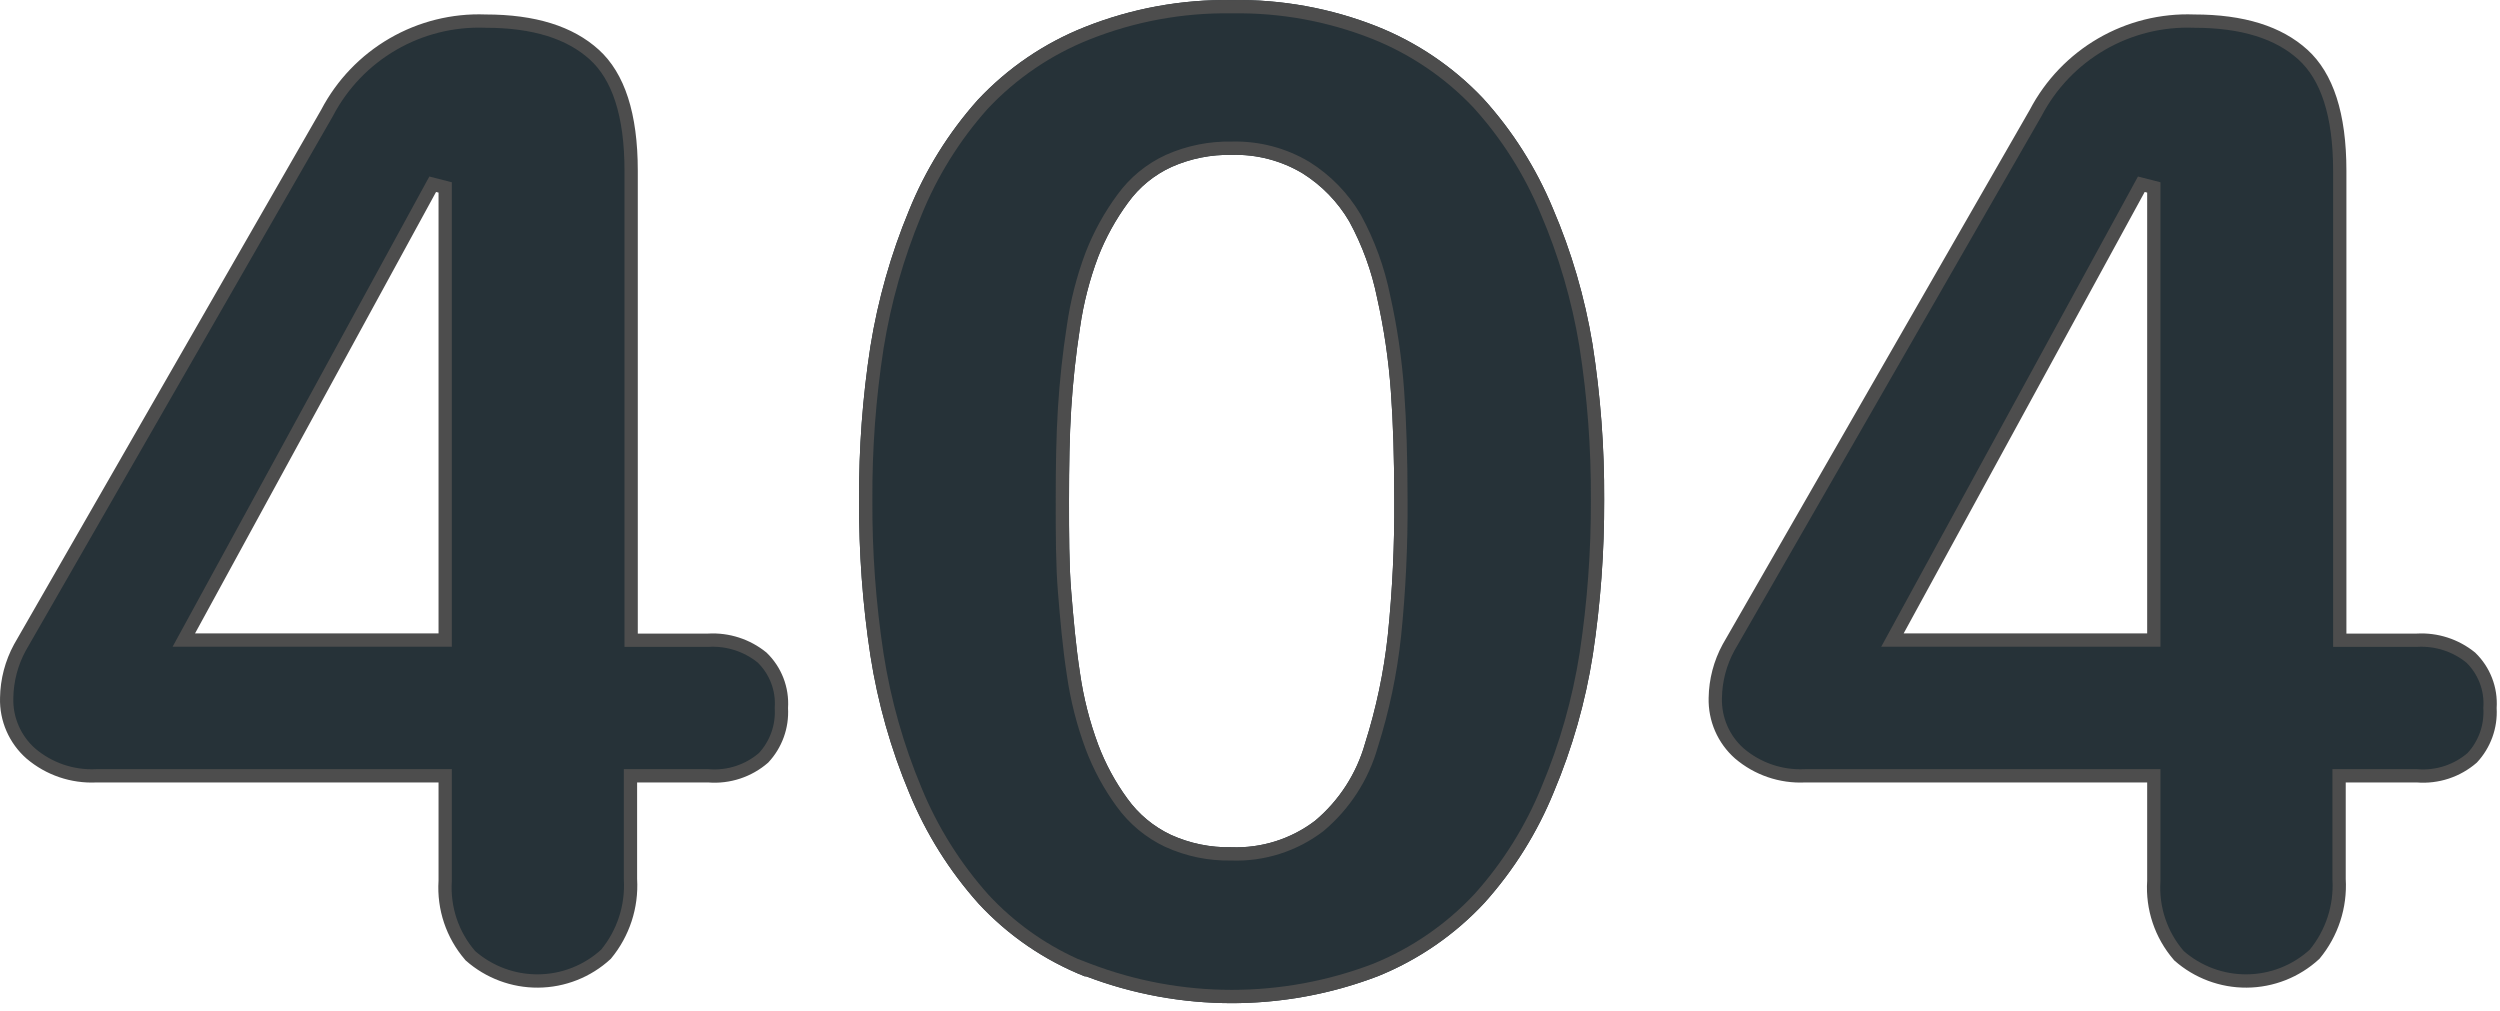
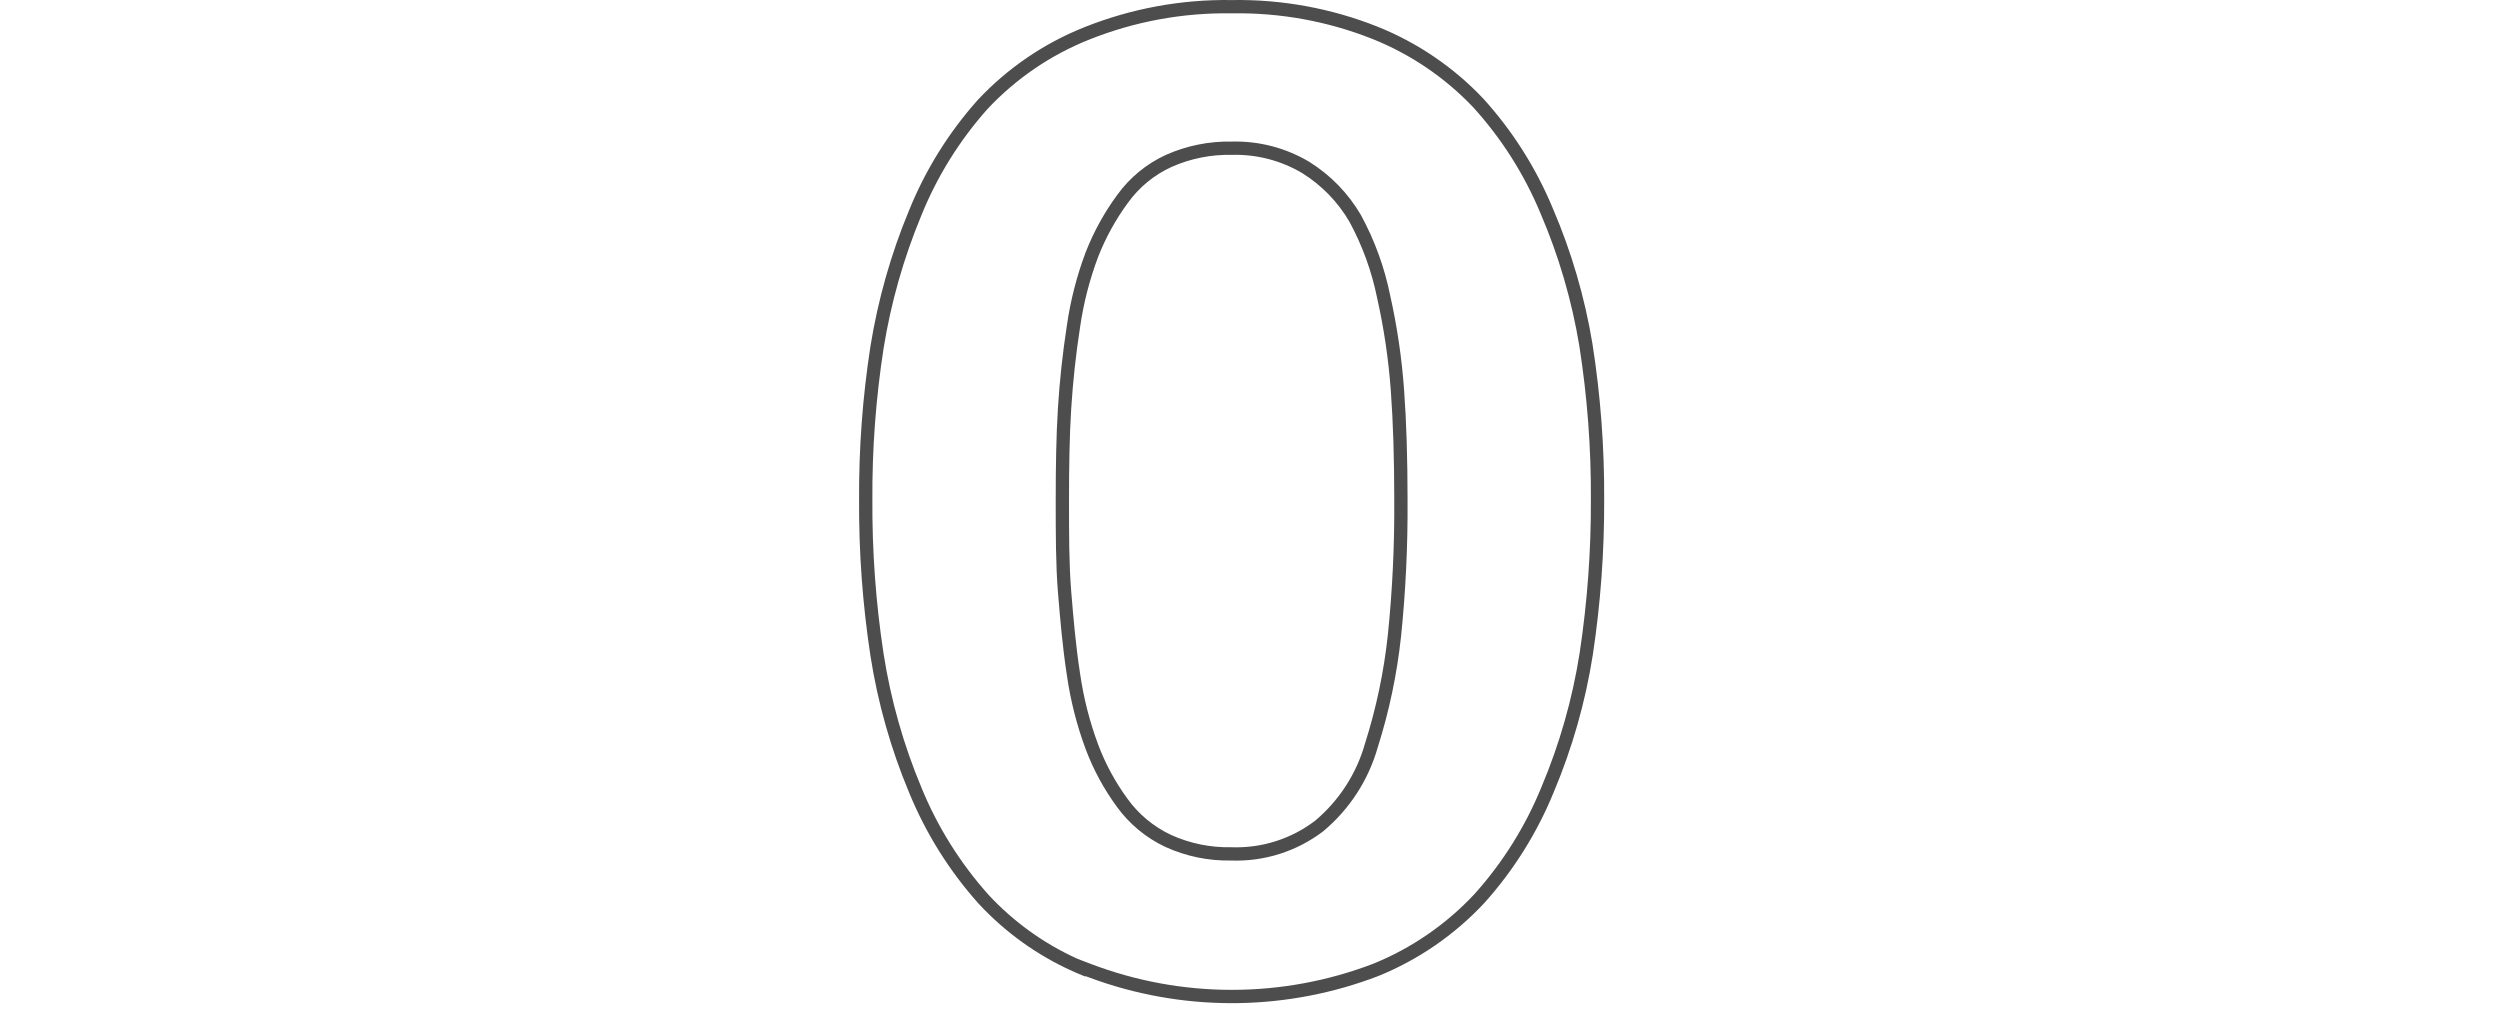
<svg xmlns="http://www.w3.org/2000/svg" width="188" height="76" viewBox="0 0 188 76" fill="none">
-   <path d="M40.462 73.771C38.589 73.784 36.777 73.106 35.372 71.87L35.347 71.84C34.02 70.298 33.349 68.298 33.477 66.268L33.478 66.252V66.237V58.841V58.341H32.978H7.258H7.246L7.234 58.341C5.442 58.427 3.685 57.828 2.319 56.665C1.729 56.145 1.261 55.502 0.947 54.782C0.632 54.06 0.48 53.278 0.502 52.491H0.502L0.502 52.485C0.522 51.159 0.863 49.857 1.497 48.692L24.588 8.503L24.593 8.495L24.597 8.486C25.726 6.331 27.443 4.539 29.548 3.318C31.653 2.097 34.06 1.497 36.492 1.587L36.501 1.588H36.511C40.175 1.588 42.866 2.451 44.693 4.11C46.49 5.743 47.462 8.591 47.462 12.845V47.645V48.145H47.962H53.254H53.268L53.281 48.144C54.739 48.063 56.175 48.528 57.308 49.447C57.806 49.929 58.194 50.513 58.445 51.16C58.698 51.812 58.806 52.512 58.761 53.21L58.759 53.24L58.761 53.271C58.799 53.953 58.699 54.636 58.465 55.278C58.235 55.912 57.879 56.494 57.42 56.988C56.859 57.473 56.208 57.842 55.504 58.075C54.792 58.31 54.041 58.401 53.293 58.342L53.273 58.341H53.254H47.911H47.411V58.841V66.096V66.111L47.412 66.126C47.531 68.168 46.873 70.18 45.571 71.758C44.177 73.04 42.356 73.758 40.462 73.771ZM32.978 48.132H33.478V47.632V14.095L32.539 13.855L14.228 47.392L13.824 48.132H14.667H32.978Z" fill="#263238" stroke="#4D4D4D" />
-   <path d="M168.951 73.771C167.077 73.784 165.265 73.106 163.86 71.87L163.835 71.84C162.508 70.298 161.837 68.298 161.966 66.268L161.967 66.252V66.237V58.841V58.341H161.467H135.746H135.734L135.722 58.341C133.93 58.427 132.173 57.828 130.807 56.665C130.217 56.145 129.749 55.502 129.435 54.782C129.121 54.06 128.969 53.278 128.99 52.491H128.99L128.99 52.485C129.01 51.159 129.351 49.857 129.985 48.692L153.076 8.503L153.081 8.495L153.085 8.486C154.215 6.331 155.931 4.539 158.036 3.318C160.141 2.097 162.549 1.497 164.98 1.587L164.99 1.588H164.999C168.663 1.588 171.354 2.451 173.181 4.11C174.978 5.743 175.95 8.591 175.95 12.845V47.645V48.145H176.45H181.742H181.756L181.77 48.144C183.228 48.063 184.663 48.528 185.797 49.447C186.295 49.929 186.682 50.513 186.933 51.16C187.187 51.812 187.294 52.512 187.249 53.21L187.247 53.24L187.249 53.271C187.287 53.953 187.187 54.636 186.953 55.278C186.723 55.912 186.368 56.494 185.909 56.988C185.348 57.473 184.697 57.842 183.993 58.075C183.281 58.31 182.529 58.401 181.781 58.342L181.762 58.341H181.742H176.399H175.899V58.841V66.096V66.111L175.9 66.126C176.019 68.168 175.361 70.18 174.059 71.758C172.665 73.04 170.845 73.758 168.951 73.771ZM161.467 48.132H161.967V47.632V14.095L161.028 13.855L142.716 47.392L142.312 48.132H143.155H161.467Z" fill="#263238" stroke="#4D4D4D" />
-   <path d="M81.626 73.442C78.577 72.242 75.835 70.373 73.606 67.971C71.401 65.509 69.633 62.689 68.377 59.631C66.99 56.323 66.01 52.859 65.457 49.315C64.866 45.437 64.58 41.519 64.603 37.596C64.58 33.728 64.865 29.865 65.457 26.043C66.022 22.541 66.993 19.118 68.352 15.842C69.585 12.788 71.336 9.971 73.529 7.515C75.768 5.123 78.507 3.255 81.55 2.044C85.076 0.636 88.847 -0.057 92.644 0.004C96.378 -0.058 100.087 0.618 103.56 1.993C106.576 3.197 109.296 5.042 111.529 7.4C113.738 9.833 115.511 12.628 116.77 15.663C118.173 18.931 119.175 22.356 119.754 25.864C120.362 29.736 120.656 33.651 120.634 37.571C120.65 41.476 120.364 45.377 119.78 49.239C119.225 52.784 118.24 56.248 116.847 59.555C115.601 62.614 113.837 65.435 111.631 67.894C109.4 70.291 106.671 72.172 103.636 73.403C96.55 76.116 88.712 76.116 81.626 73.403V73.442ZM98.892 61.723C100.703 60.202 102.014 58.171 102.654 55.895C103.493 53.251 104.065 50.53 104.363 47.772C104.711 44.383 104.873 40.977 104.848 37.571C104.848 34.468 104.763 31.752 104.592 29.422C104.423 27.062 104.078 24.718 103.56 22.409C103.153 20.398 102.448 18.46 101.468 16.658C100.603 15.178 99.39 13.931 97.936 13.024C96.338 12.073 94.503 11.595 92.644 11.646C91.083 11.61 89.532 11.919 88.104 12.552C86.797 13.149 85.667 14.076 84.827 15.242C83.905 16.495 83.151 17.862 82.583 19.31C81.936 21.027 81.478 22.811 81.218 24.628C80.9 26.681 80.683 28.708 80.555 30.736C80.428 32.763 80.39 35.033 80.39 37.596C80.39 40.159 80.39 42.442 80.555 44.469C80.721 46.497 80.9 48.563 81.218 50.629C81.48 52.462 81.937 54.261 82.583 55.997C83.128 57.441 83.865 58.806 84.776 60.052C85.618 61.226 86.746 62.165 88.053 62.781C89.478 63.428 91.029 63.746 92.593 63.712C94.86 63.799 97.087 63.096 98.892 61.723Z" fill="#263238" />
  <path fill-rule="evenodd" clip-rule="evenodd" d="M68.377 59.631C69.633 62.688 71.401 65.509 73.606 67.971C75.589 70.107 77.977 71.822 80.626 73.019C80.924 73.154 81.226 73.282 81.53 73.403C81.558 73.414 81.586 73.425 81.614 73.436C81.618 73.438 81.622 73.44 81.626 73.441V73.403C81.631 73.405 81.635 73.406 81.64 73.408C81.669 73.419 81.698 73.43 81.727 73.441C82.025 73.555 82.325 73.663 82.626 73.766C89.445 76.11 96.882 75.989 103.636 73.403C106.671 72.172 109.4 70.291 111.631 67.894C113.837 65.435 115.601 62.614 116.847 59.555C118.24 56.248 119.225 52.784 119.78 49.239C120.364 45.377 120.65 41.476 120.634 37.571C120.656 33.651 120.362 29.736 119.754 25.864C119.175 22.356 118.173 18.931 116.77 15.663C115.511 12.628 113.738 9.833 111.529 7.4C109.296 5.042 106.576 3.197 103.56 1.993C100.087 0.618 96.378 -0.058 92.644 0.004C88.847 -0.057 85.076 0.636 81.55 2.044C78.507 3.255 75.768 5.123 73.529 7.515C71.336 9.971 69.585 12.788 68.352 15.842C66.993 19.118 66.022 22.541 65.457 26.043C64.865 29.865 64.58 33.728 64.603 37.596C64.58 41.519 64.866 45.437 65.457 49.315C66.01 52.859 66.99 56.323 68.377 59.631ZM66.446 49.163C66.986 52.626 67.944 56.012 69.3 59.245L69.302 59.251C70.513 62.201 72.219 64.922 74.345 67.297C76.233 69.33 78.506 70.962 81.027 72.103L81.984 72.469C88.837 75.092 96.416 75.094 103.269 72.473C106.162 71.297 108.764 69.504 110.893 67.22C113.019 64.848 114.719 62.127 115.921 59.178L115.925 59.167L115.925 59.167C117.286 55.935 118.249 52.55 118.792 49.086C119.368 45.276 119.649 41.428 119.634 37.575L119.634 37.565H119.634C119.656 33.701 119.366 29.841 118.767 26.023C118.201 22.596 117.222 19.25 115.852 16.058L115.847 16.047L115.847 16.047C114.632 13.121 112.924 10.426 110.796 8.08C108.664 5.831 106.069 4.071 103.19 2.922C99.841 1.596 96.263 0.944 92.661 1.004L92.644 1.004L92.628 1.004C88.964 0.945 85.324 1.614 81.921 2.973L81.92 2.973C79.017 4.129 76.404 5.91 74.267 8.189C72.155 10.558 70.467 13.273 69.279 16.216L69.276 16.225L69.276 16.225C67.947 19.428 66.997 22.775 66.445 26.199C65.862 29.968 65.58 33.777 65.603 37.59L65.603 37.602H65.603C65.581 41.472 65.862 45.337 66.446 49.163ZM99.517 62.504L99.498 62.518C97.516 64.026 95.073 64.801 92.585 64.712C90.881 64.745 89.191 64.396 87.64 63.691L87.627 63.686L87.627 63.686C86.168 62.998 84.907 61.949 83.966 60.639C83.004 59.32 82.223 57.877 81.647 56.35L81.646 56.346C80.976 54.545 80.501 52.677 80.229 50.775C79.905 48.672 79.724 46.575 79.559 44.551C79.39 42.483 79.39 40.166 79.39 37.626V37.596C79.39 35.026 79.428 32.732 79.557 30.673C79.687 28.618 79.906 26.562 80.229 24.48C80.499 22.593 80.975 20.741 81.647 18.957L81.652 18.945L81.652 18.945C82.251 17.418 83.046 15.975 84.019 14.653C84.96 13.348 86.225 12.31 87.689 11.642L87.7 11.637L87.7 11.637C89.255 10.949 90.942 10.611 92.642 10.646C94.681 10.595 96.694 11.121 98.447 12.164L98.457 12.169L98.465 12.175C100.057 13.168 101.384 14.533 102.331 16.153L102.339 16.166L102.347 16.18C103.373 18.066 104.111 20.096 104.538 22.2C105.066 24.554 105.418 26.944 105.59 29.351C105.762 31.709 105.847 34.449 105.848 37.567C105.873 41.009 105.709 44.45 105.358 47.874L105.357 47.88C105.053 50.698 104.468 53.479 103.612 56.182C102.916 58.645 101.496 60.842 99.535 62.488L99.517 62.504ZM102.654 55.895C102.014 58.171 100.703 60.202 98.892 61.722C97.087 63.096 94.86 63.799 92.593 63.712C91.029 63.746 89.478 63.428 88.053 62.781C86.746 62.165 85.618 61.226 84.776 60.052C83.865 58.806 83.128 57.441 82.583 55.997C81.937 54.261 81.48 52.462 81.218 50.629C80.9 48.563 80.721 46.497 80.555 44.469C80.39 42.442 80.39 40.159 80.39 37.596C80.39 35.033 80.428 32.763 80.555 30.736C80.683 28.708 80.9 26.681 81.218 24.628C81.478 22.811 81.936 21.027 82.583 19.31C83.151 17.862 83.905 16.495 84.827 15.242C85.667 14.076 86.797 13.149 88.104 12.552C89.532 11.919 91.083 11.61 92.644 11.646C94.503 11.595 96.338 12.073 97.936 13.024C99.39 13.931 100.603 15.178 101.468 16.658C102.448 18.46 103.153 20.398 103.56 22.409C104.078 24.718 104.423 27.062 104.592 29.422C104.763 31.752 104.848 34.468 104.848 37.571C104.873 40.977 104.711 44.383 104.363 47.772C104.065 50.53 103.493 53.251 102.654 55.895Z" fill="#4D4D4D" />
</svg>